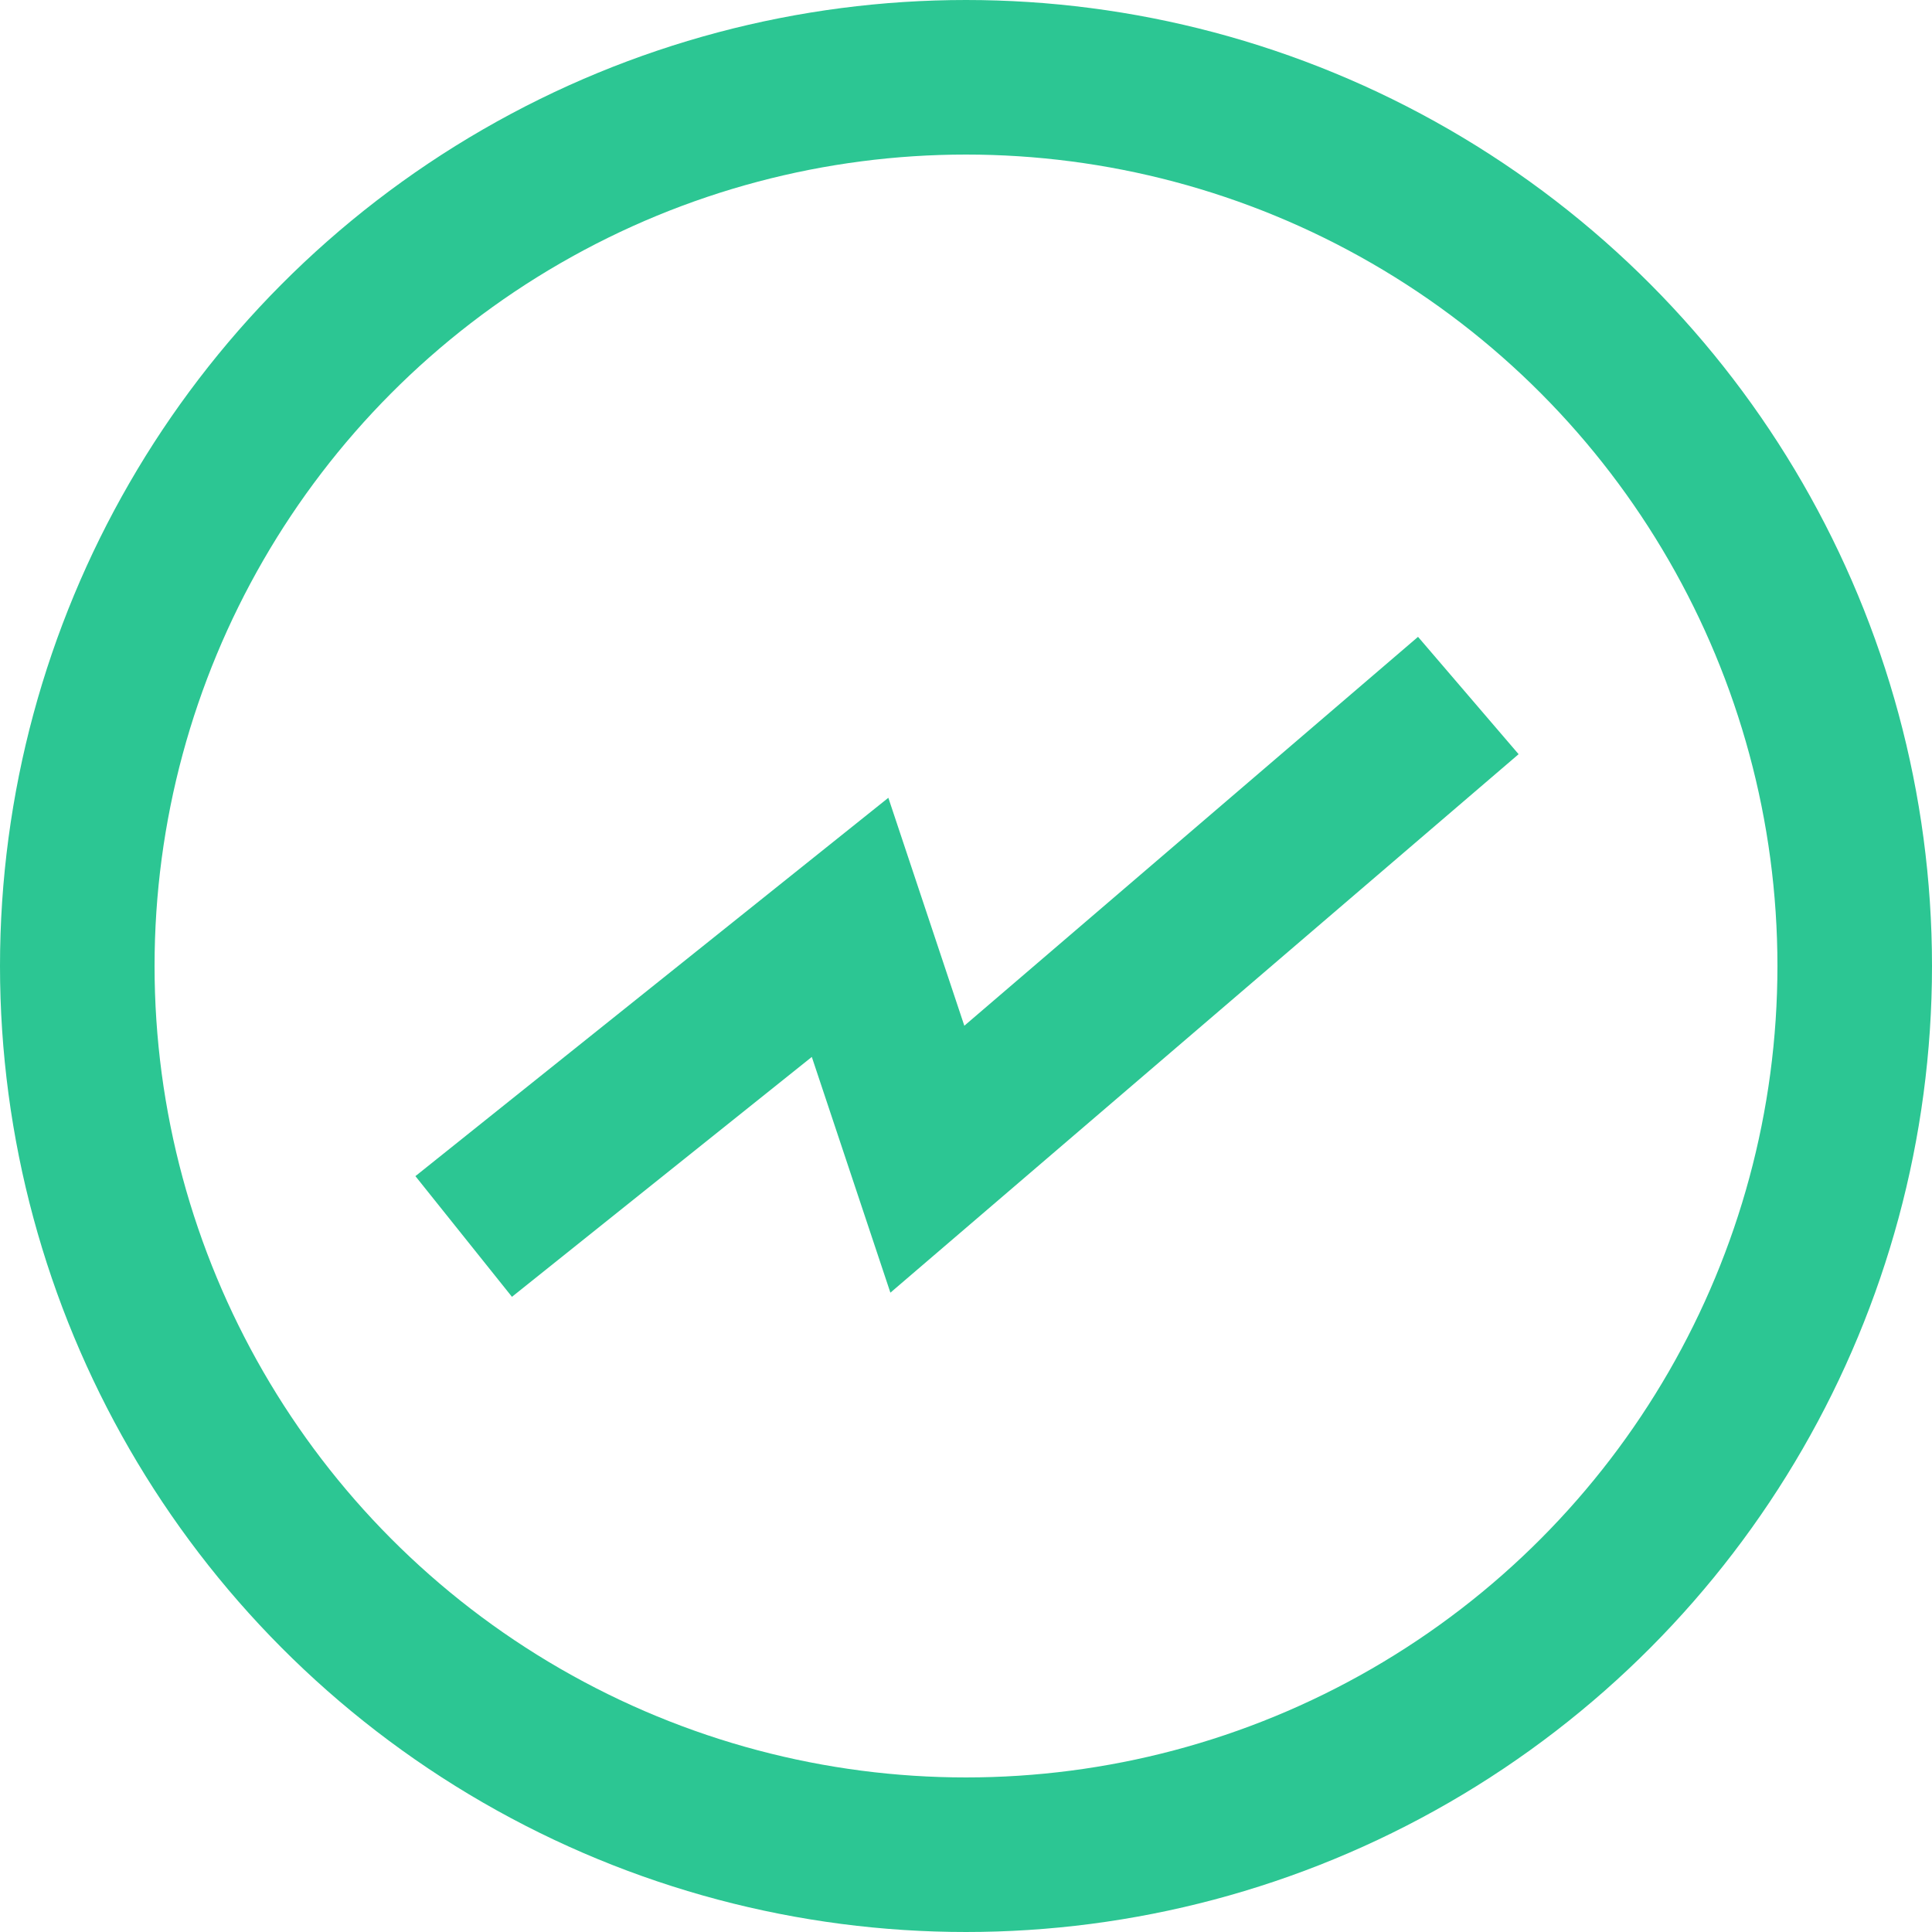
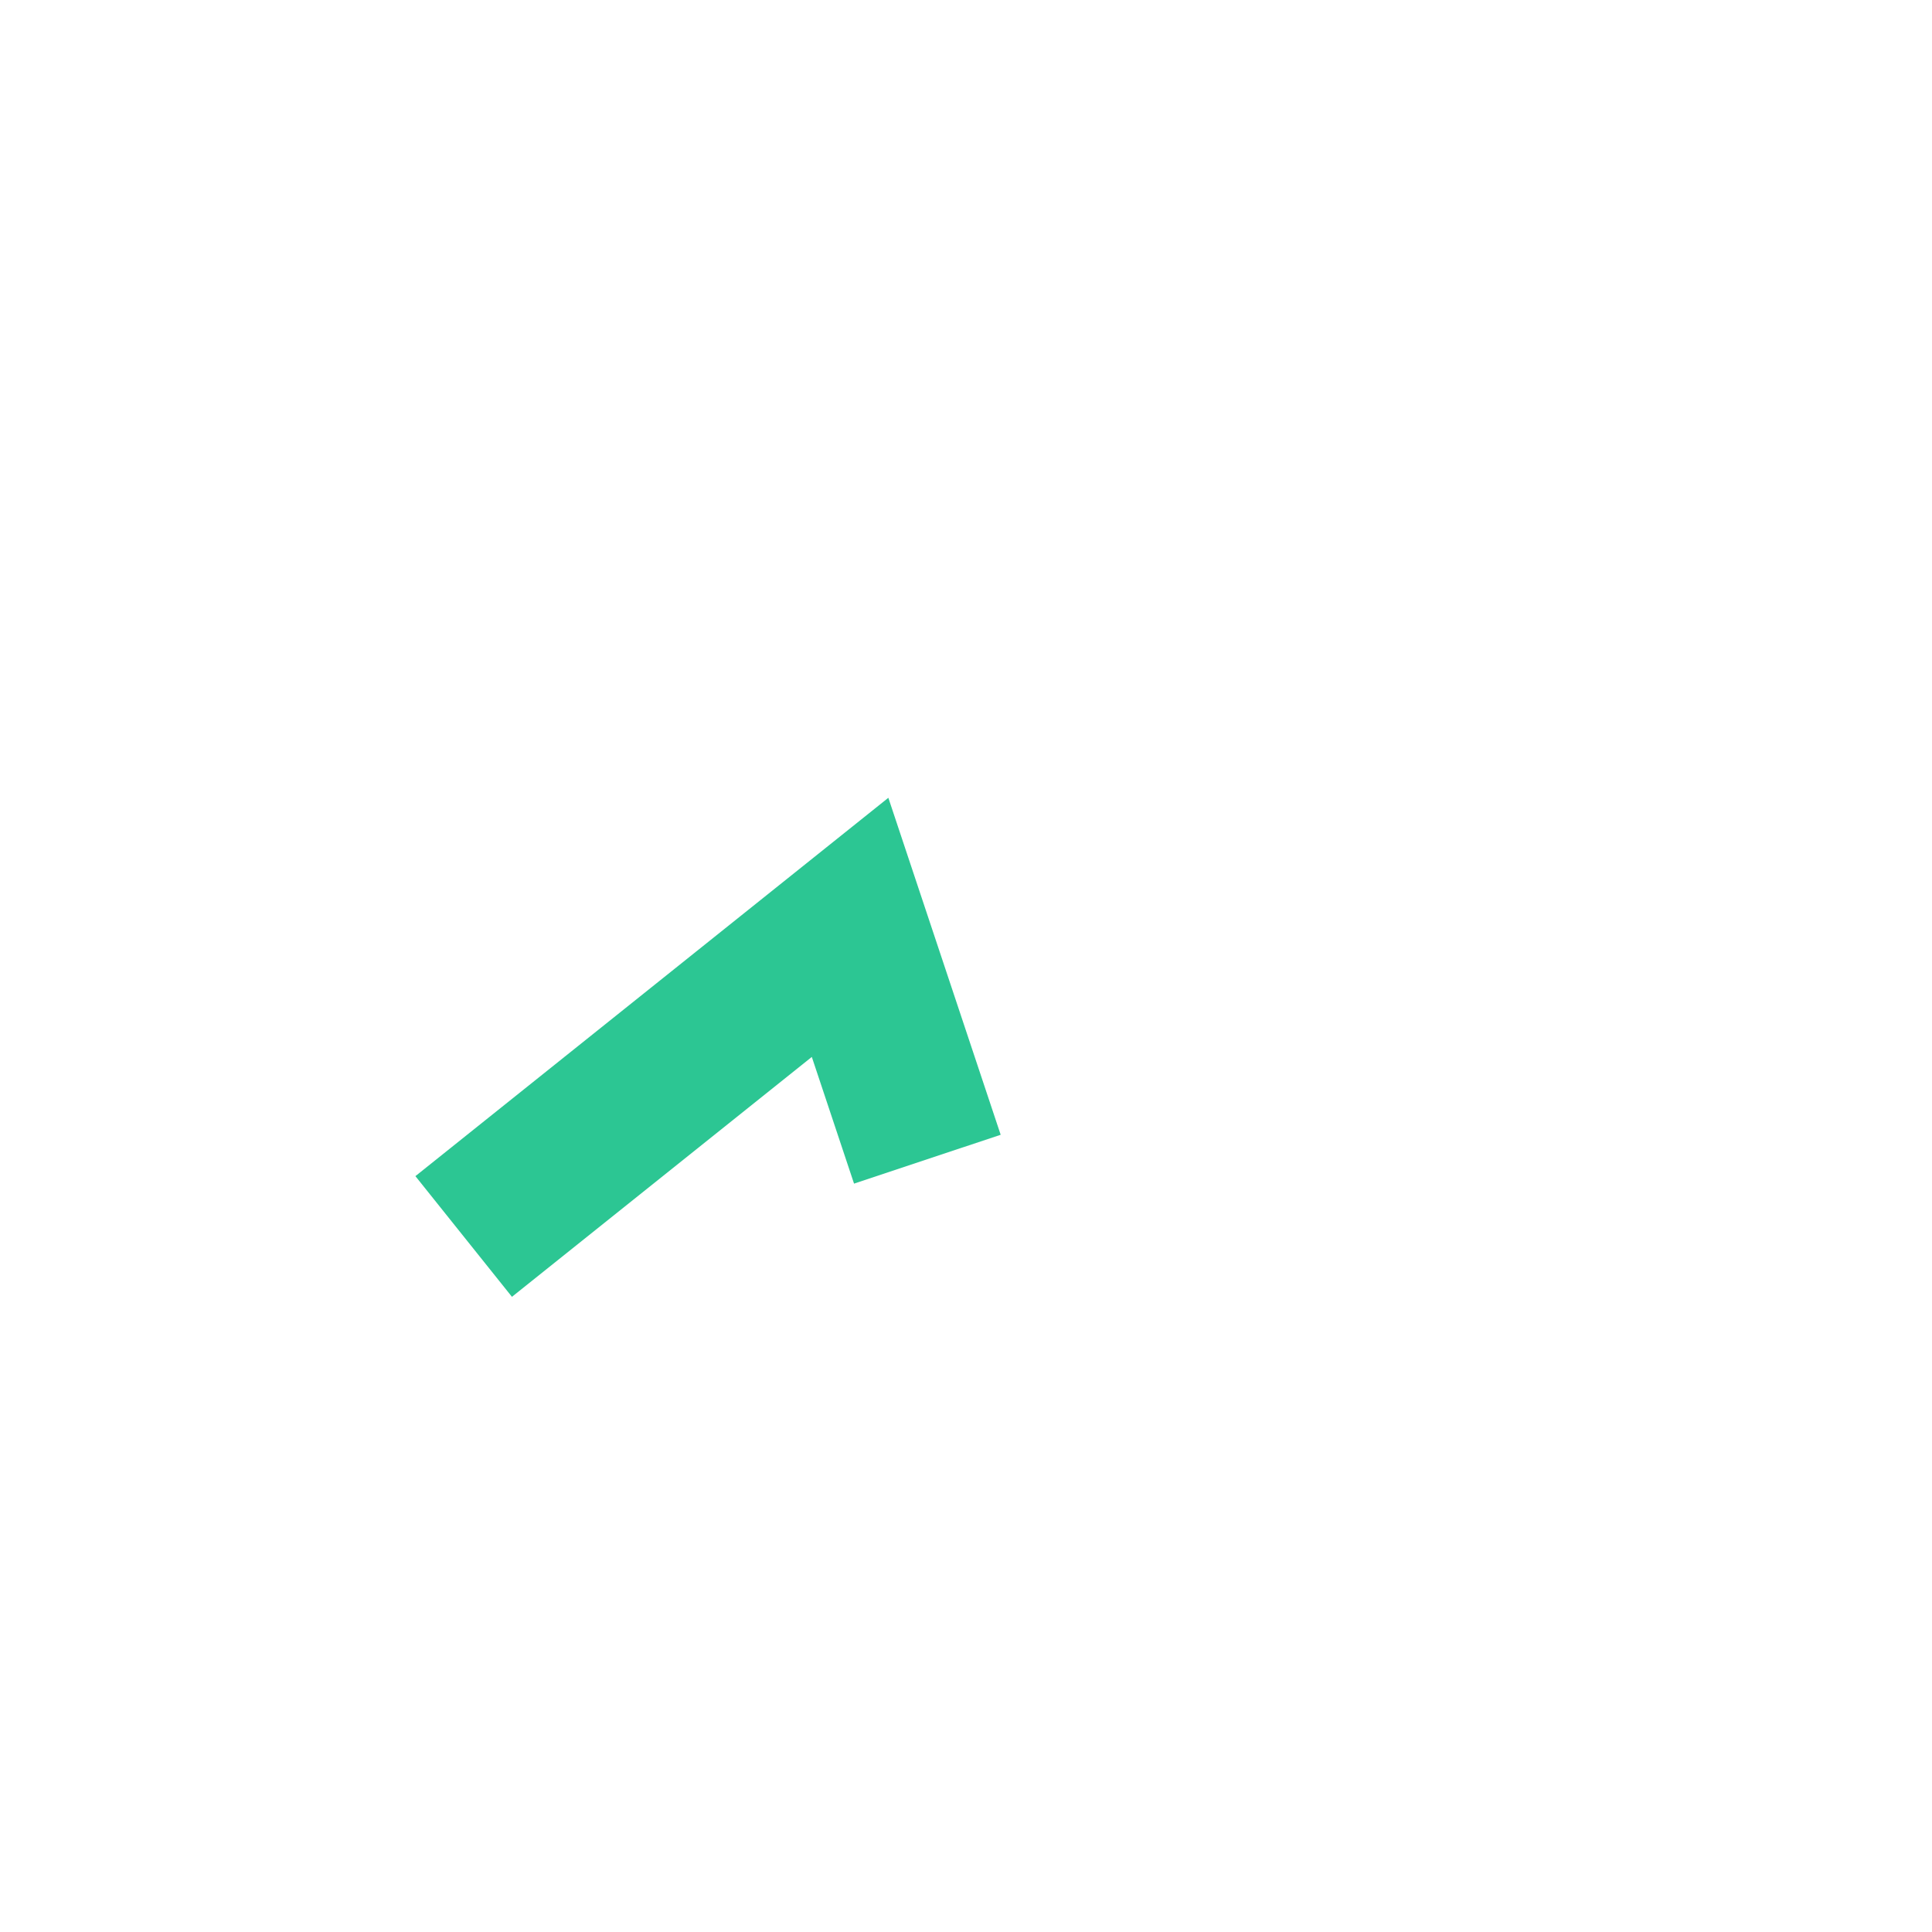
<svg xmlns="http://www.w3.org/2000/svg" width="25" height="25" viewBox="0 0 25 25" fill="none">
-   <circle cx="12.5" cy="12.5" r="11.5" stroke="#2CC693" stroke-width="2" />
-   <path d="M6 16L11 12L12 15L19 9" stroke="#2CC693" stroke-width="2" />
+   <path d="M6 16L11 12L12 15" stroke="#2CC693" stroke-width="2" />
</svg>